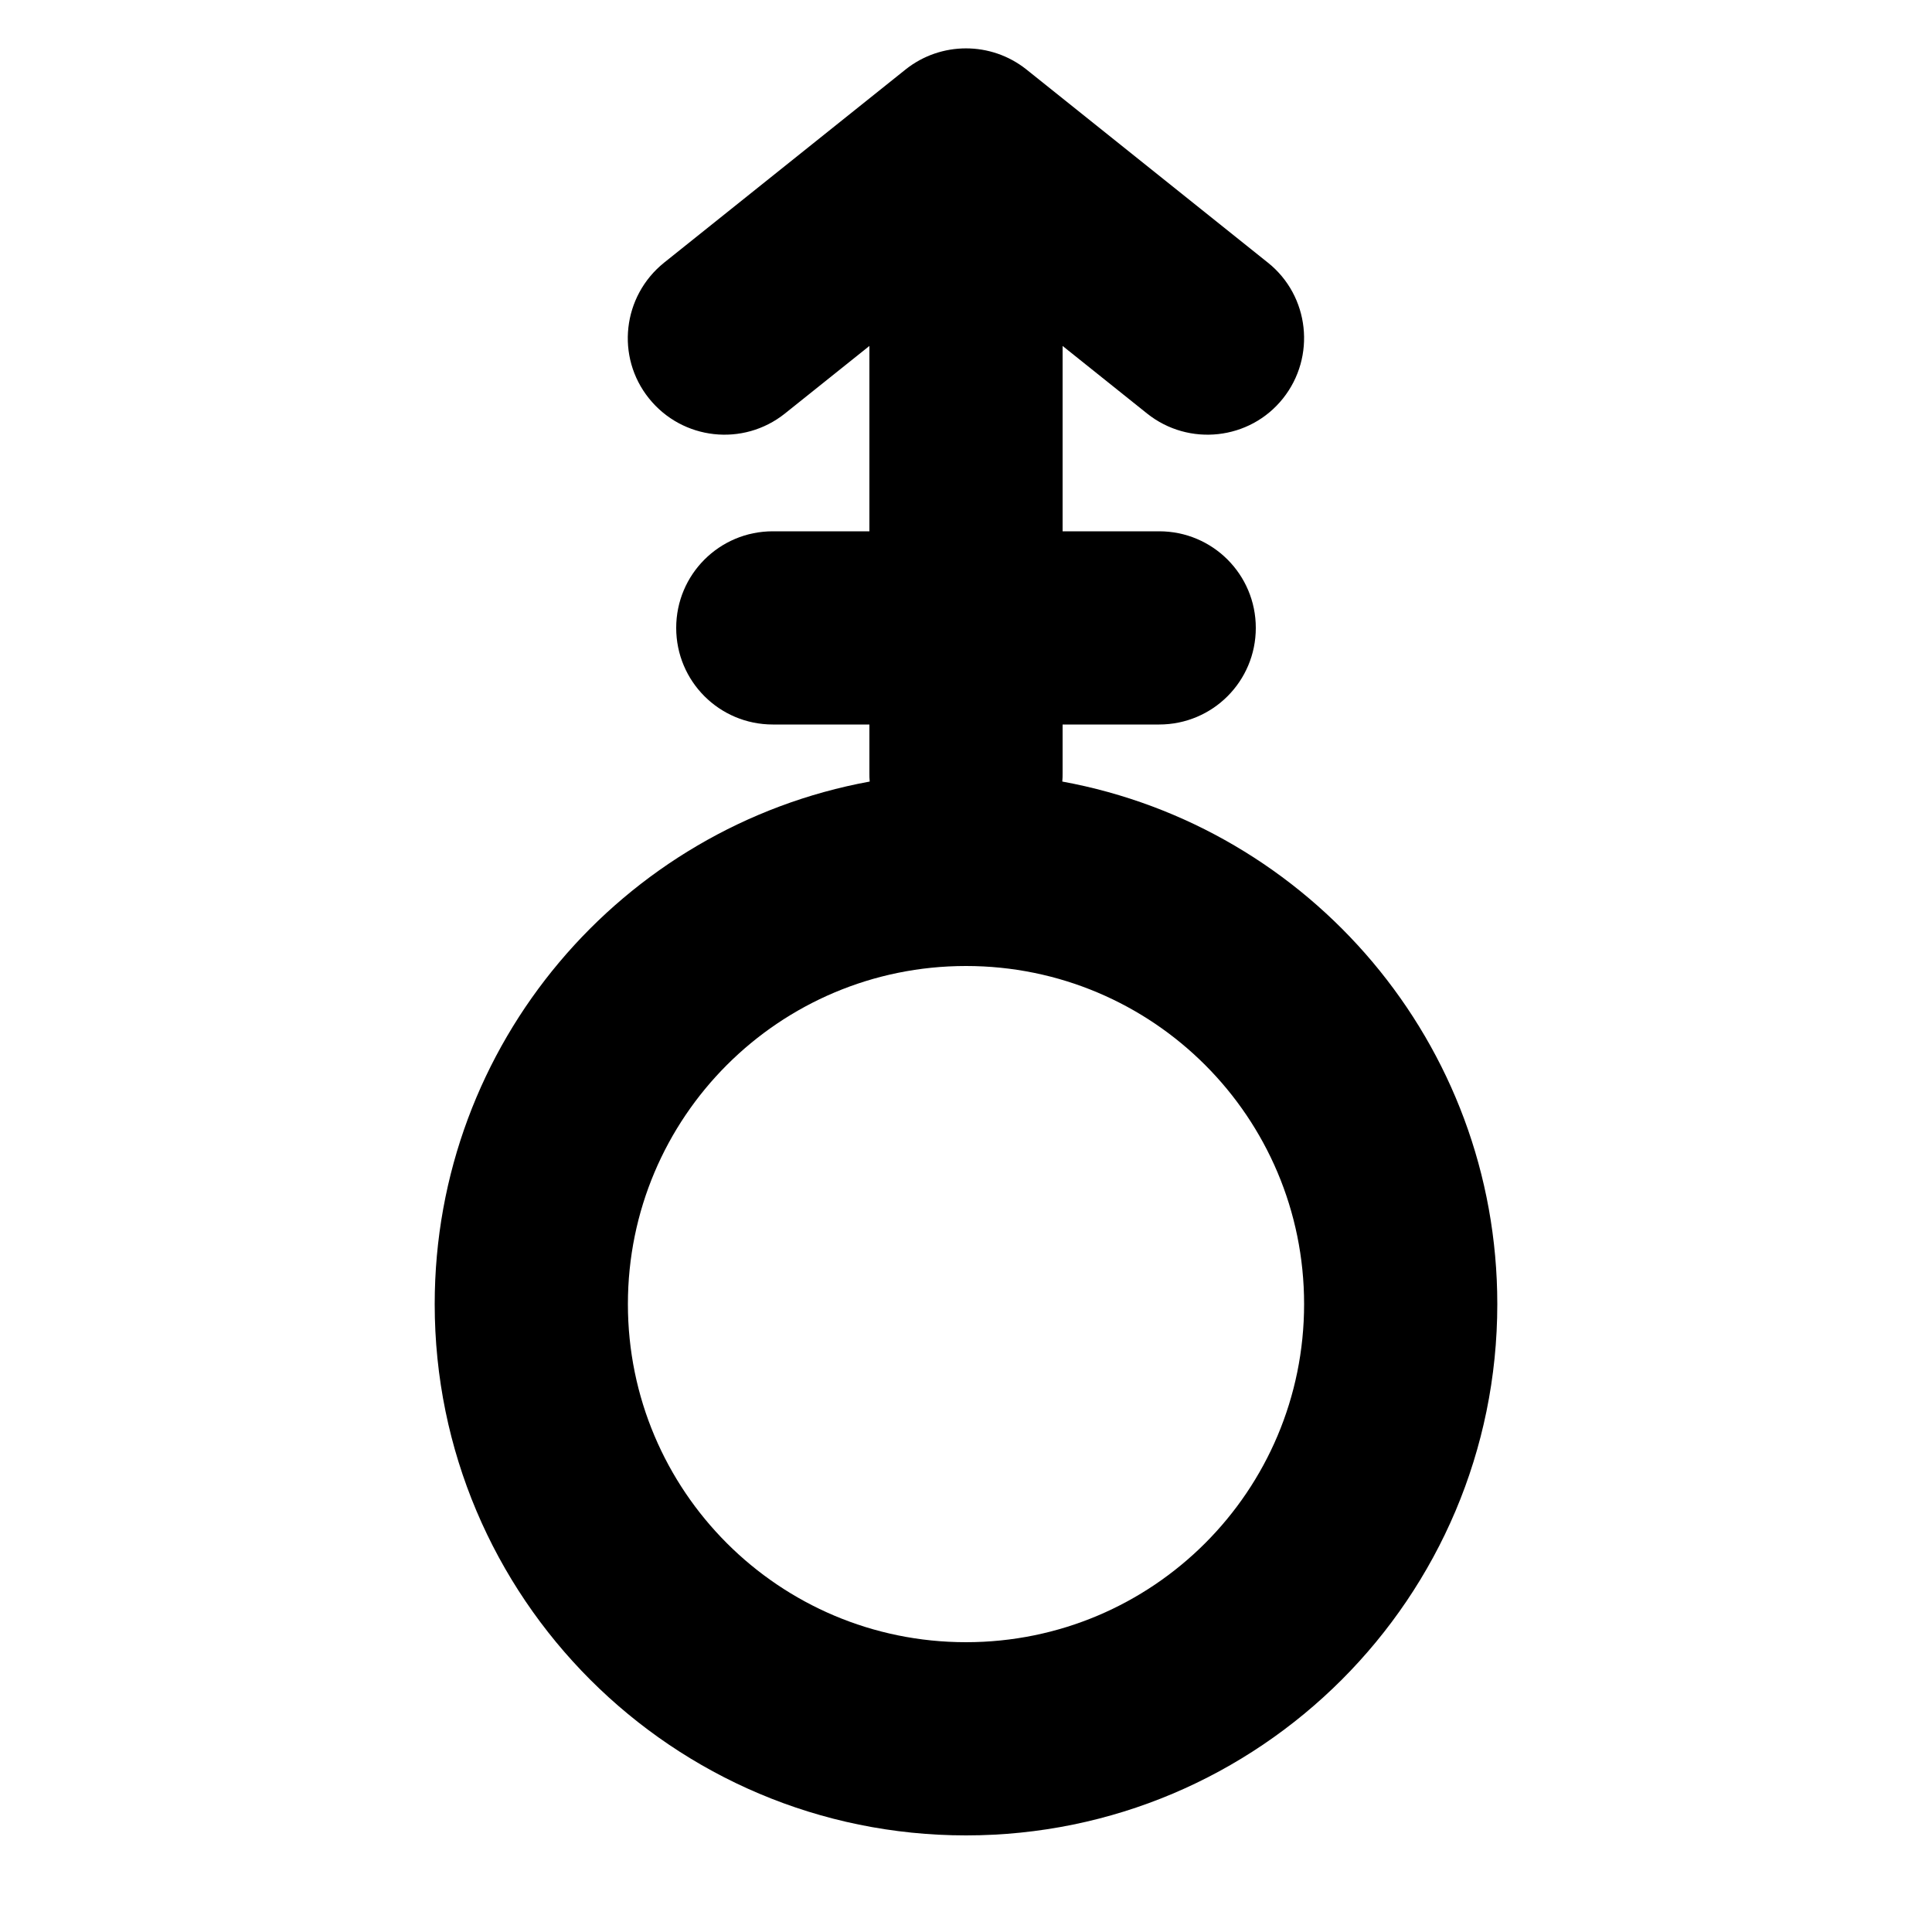
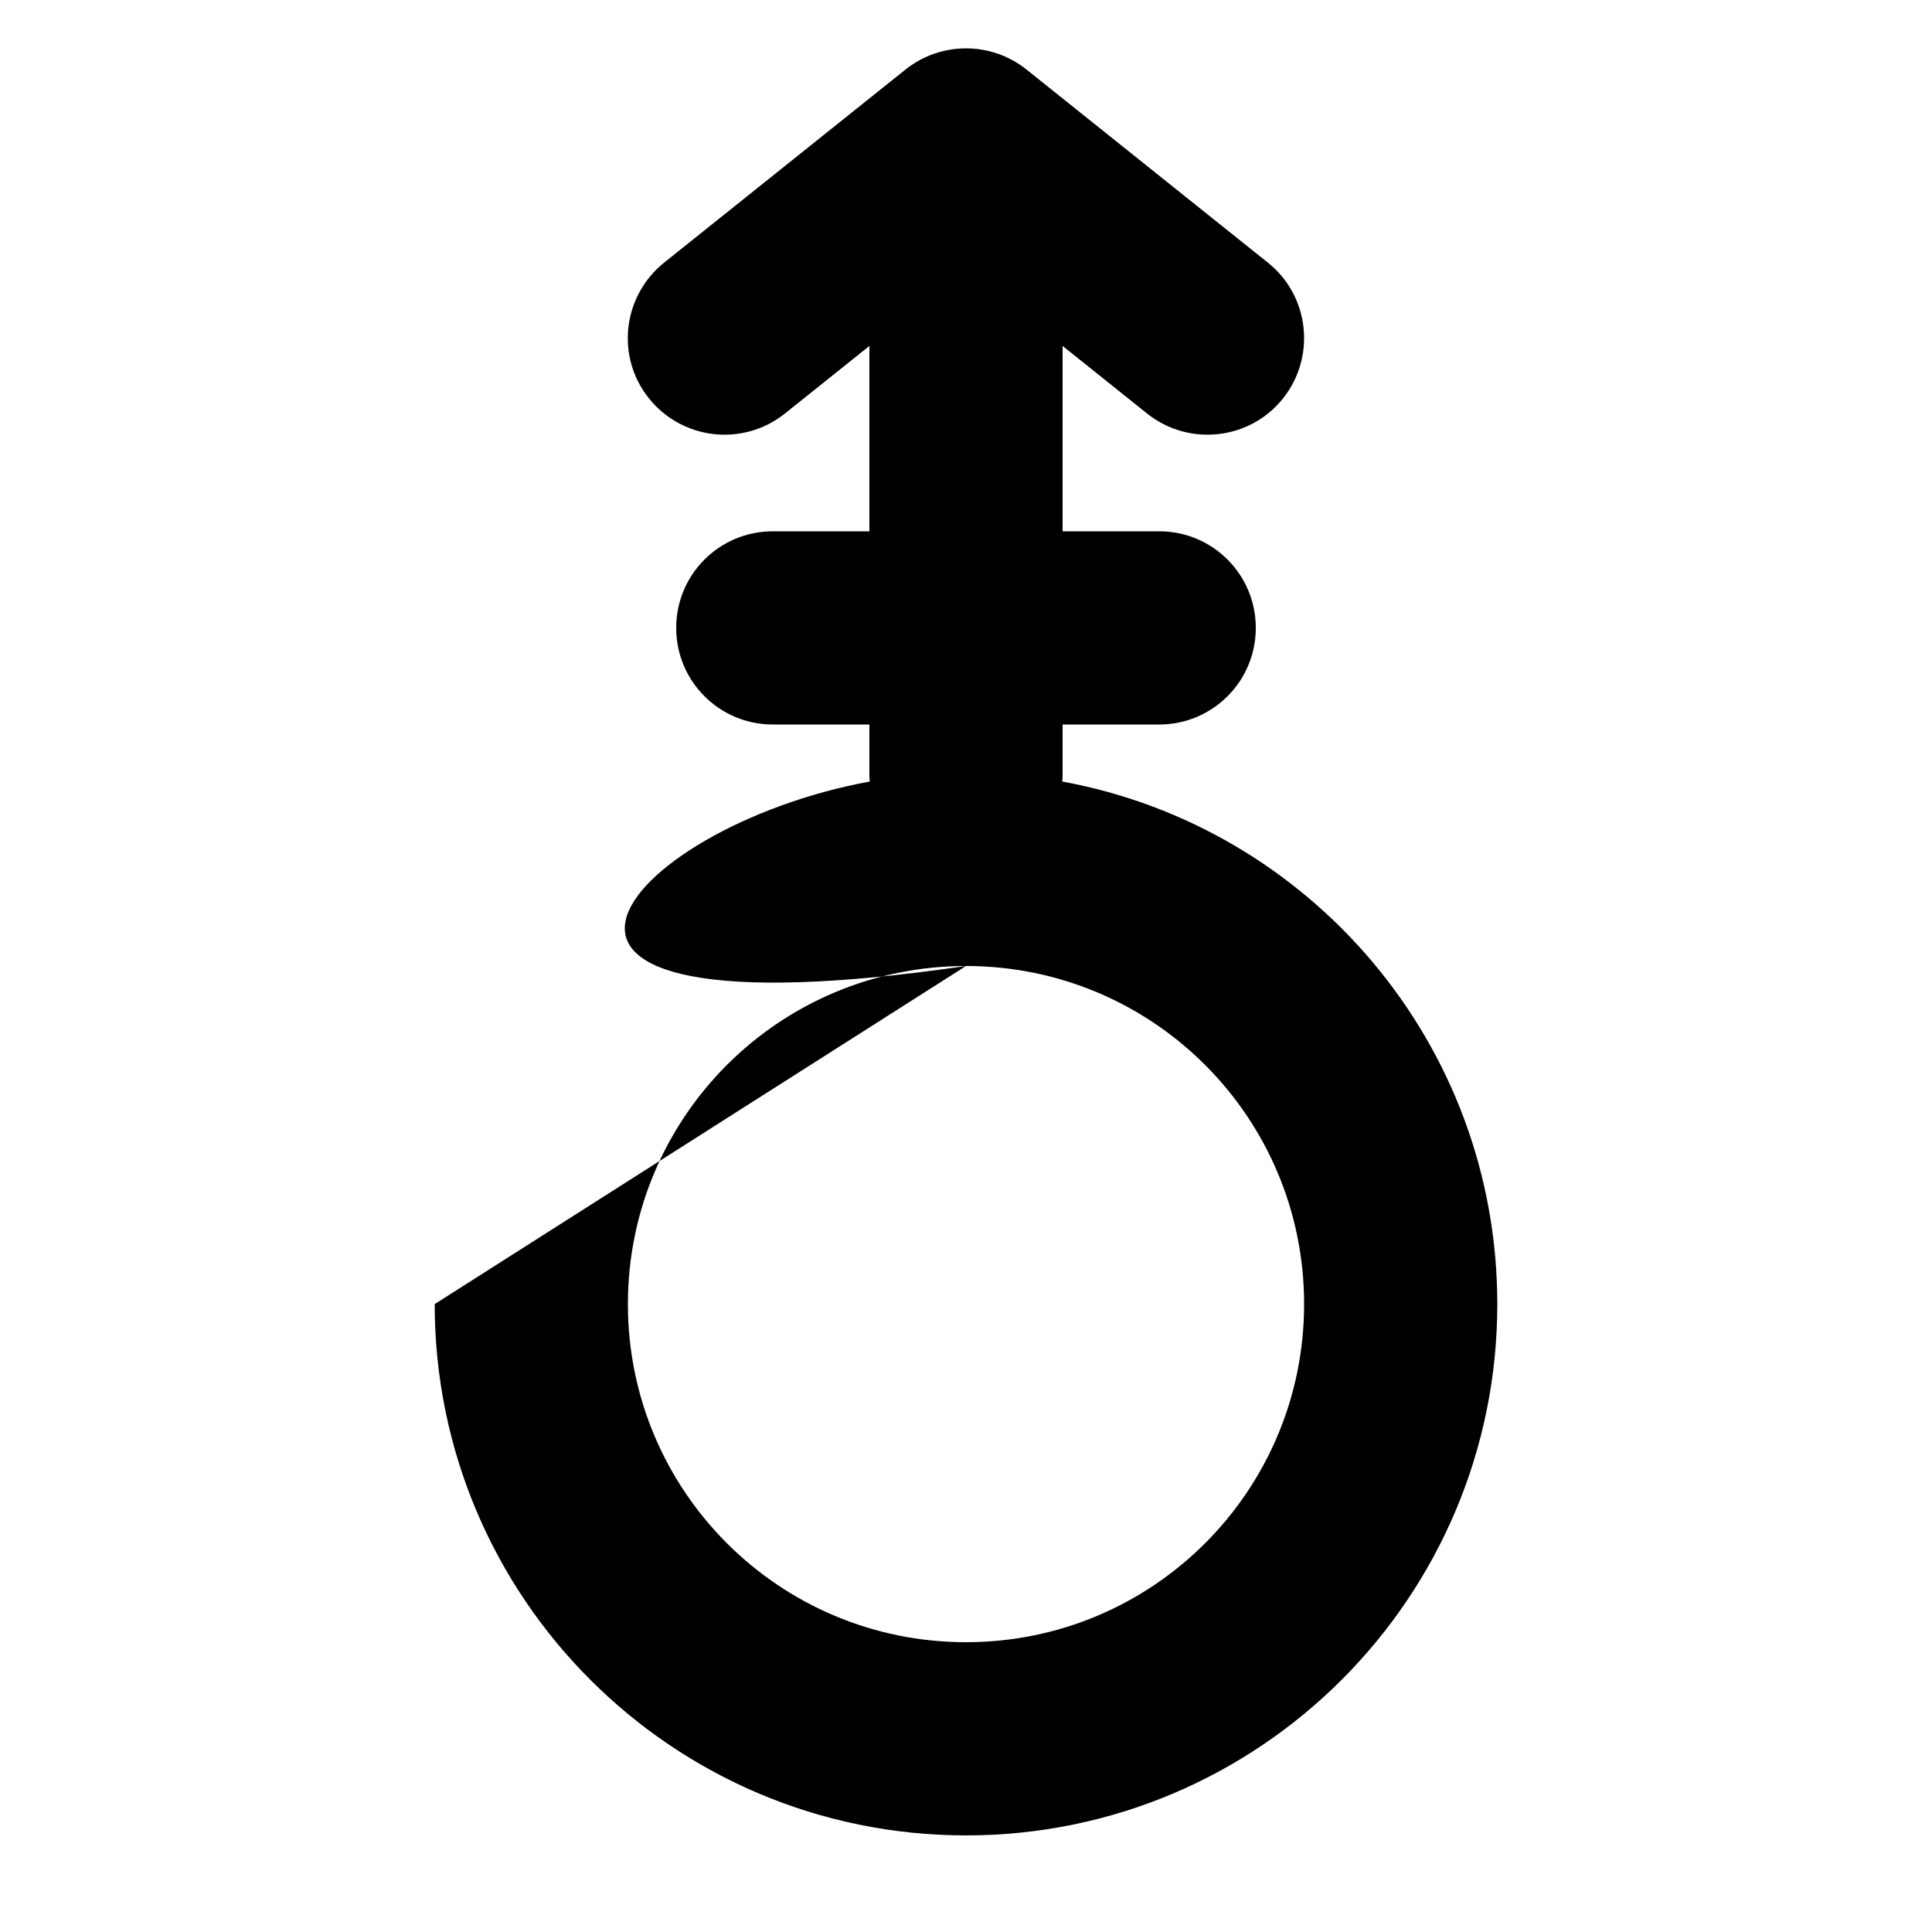
<svg xmlns="http://www.w3.org/2000/svg" viewBox="0 0 640 640">
-   <path fill="currentColor" d="M320 320C258.1 320 208 370.1 208 432C208 493.9 258.1 544 320 544C381.9 544 432 493.9 432 432C432 370.1 381.9 320 320 320zM144 432C144 345.7 206.1 273.9 288.1 258.9C288 258 288 257 288 256L288 240L256 240C238.3 240 224 225.7 224 208C224 190.3 238.3 176 256 176L288 176L288 114.6L260 137C246.2 148 226.1 145.8 215 132C203.9 118.2 206.2 98.1 220 87L300 23C311.7 13.7 328.3 13.7 340 23L420 87C433.8 98 436 118.2 425 132C414 145.8 393.8 148 380 137L352 114.6L352 176L384 176C401.7 176 416 190.3 416 208C416 225.7 401.7 240 384 240L352 240L352 256C352 257 352 257.9 351.9 258.9C433.9 273.9 496 345.7 496 432C496 529.2 417.2 608 320 608C222.8 608 144 529.2 144 432z" />
+   <path fill="currentColor" d="M320 320C258.1 320 208 370.1 208 432C208 493.9 258.1 544 320 544C381.9 544 432 493.9 432 432C432 370.1 381.9 320 320 320zC144 345.7 206.1 273.9 288.1 258.9C288 258 288 257 288 256L288 240L256 240C238.3 240 224 225.7 224 208C224 190.3 238.3 176 256 176L288 176L288 114.6L260 137C246.2 148 226.1 145.8 215 132C203.9 118.2 206.2 98.1 220 87L300 23C311.7 13.7 328.3 13.7 340 23L420 87C433.8 98 436 118.2 425 132C414 145.8 393.8 148 380 137L352 114.6L352 176L384 176C401.7 176 416 190.3 416 208C416 225.7 401.7 240 384 240L352 240L352 256C352 257 352 257.9 351.9 258.9C433.9 273.9 496 345.7 496 432C496 529.2 417.2 608 320 608C222.8 608 144 529.2 144 432z" />
</svg>